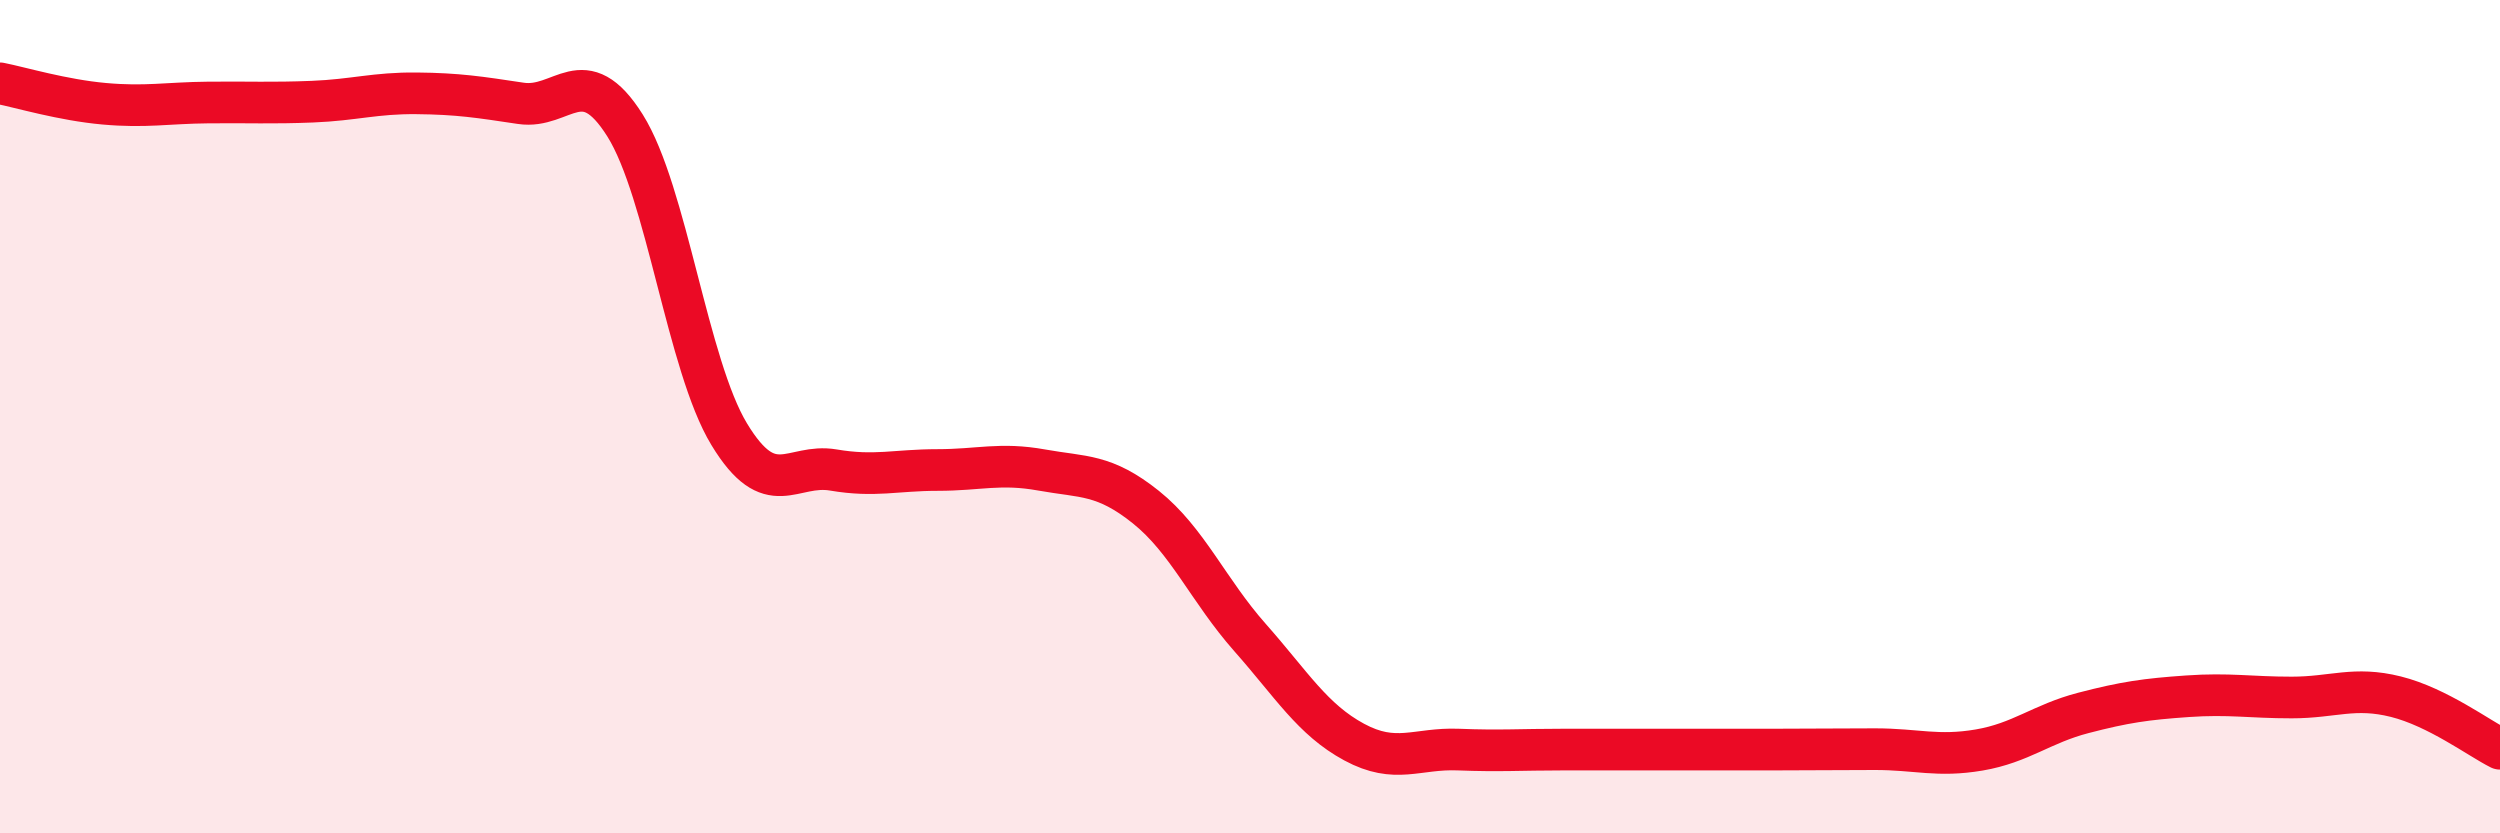
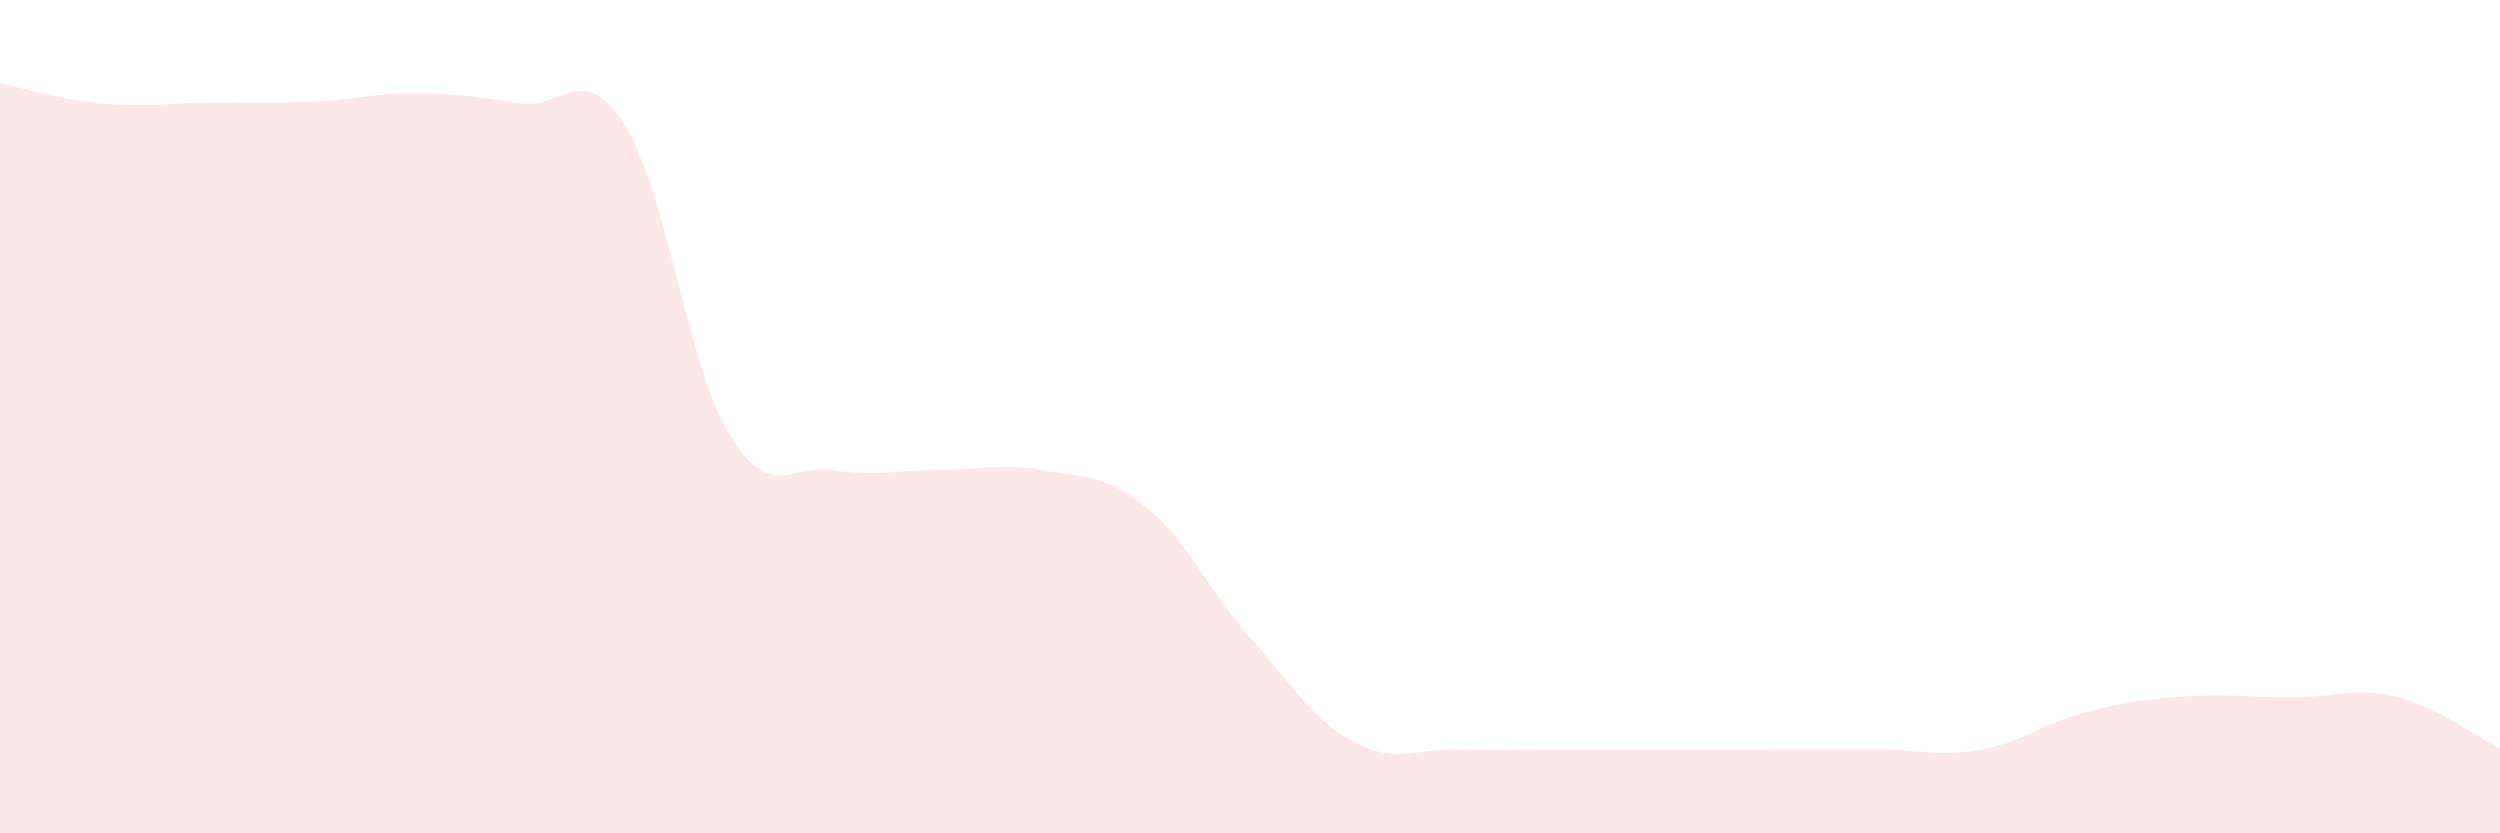
<svg xmlns="http://www.w3.org/2000/svg" width="60" height="20" viewBox="0 0 60 20">
  <path d="M 0,2 C 0.5,2.1 1.5,2.4 2.5,2.49 C 3.5,2.58 4,2.47 5,2.46 C 6,2.45 6.5,2.48 7.5,2.44 C 8.5,2.4 9,2.23 10,2.24 C 11,2.25 11.5,2.33 12.5,2.48 C 13.5,2.63 14,1.42 15,3.01 C 16,4.6 16.5,8.77 17.5,10.42 C 18.5,12.07 19,11.11 20,11.28 C 21,11.45 21.5,11.28 22.5,11.28 C 23.5,11.28 24,11.1 25,11.28 C 26,11.46 26.5,11.37 27.5,12.17 C 28.5,12.97 29,14.17 30,15.3 C 31,16.43 31.5,17.27 32.5,17.81 C 33.5,18.35 34,17.95 35,17.99 C 36,18.03 36.5,17.99 37.5,17.99 C 38.5,17.99 39,17.99 40,17.99 C 41,17.99 41.5,17.99 42.5,17.99 C 43.5,17.99 44,17.98 45,17.98 C 46,17.98 46.5,18.17 47.5,18 C 48.5,17.83 49,17.37 50,17.11 C 51,16.85 51.5,16.78 52.5,16.71 C 53.5,16.64 54,16.74 55,16.74 C 56,16.74 56.5,16.47 57.5,16.72 C 58.5,16.97 59.5,17.72 60,17.97L60 20L0 20Z" fill="#EB0A25" opacity="0.1" stroke-linecap="round" stroke-linejoin="round" />
-   <path d="M 0,2 C 0.5,2.1 1.5,2.4 2.5,2.49 C 3.5,2.58 4,2.47 5,2.46 C 6,2.45 6.5,2.48 7.5,2.44 C 8.5,2.4 9,2.23 10,2.24 C 11,2.25 11.5,2.33 12.5,2.48 C 13.5,2.63 14,1.42 15,3.01 C 16,4.6 16.5,8.77 17.5,10.42 C 18.5,12.07 19,11.11 20,11.28 C 21,11.45 21.5,11.28 22.5,11.28 C 23.5,11.28 24,11.1 25,11.28 C 26,11.46 26.5,11.37 27.5,12.17 C 28.5,12.97 29,14.17 30,15.3 C 31,16.43 31.5,17.27 32.5,17.81 C 33.5,18.35 34,17.95 35,17.99 C 36,18.03 36.5,17.99 37.5,17.99 C 38.5,17.99 39,17.99 40,17.99 C 41,17.99 41.5,17.99 42.5,17.99 C 43.5,17.99 44,17.98 45,17.98 C 46,17.98 46.5,18.17 47.5,18 C 48.5,17.83 49,17.37 50,17.11 C 51,16.85 51.5,16.78 52.5,16.71 C 53.5,16.64 54,16.74 55,16.74 C 56,16.74 56.5,16.47 57.5,16.72 C 58.5,16.97 59.5,17.72 60,17.97" stroke="#EB0A25" stroke-width="1" fill="none" stroke-linecap="round" stroke-linejoin="round" />
</svg>